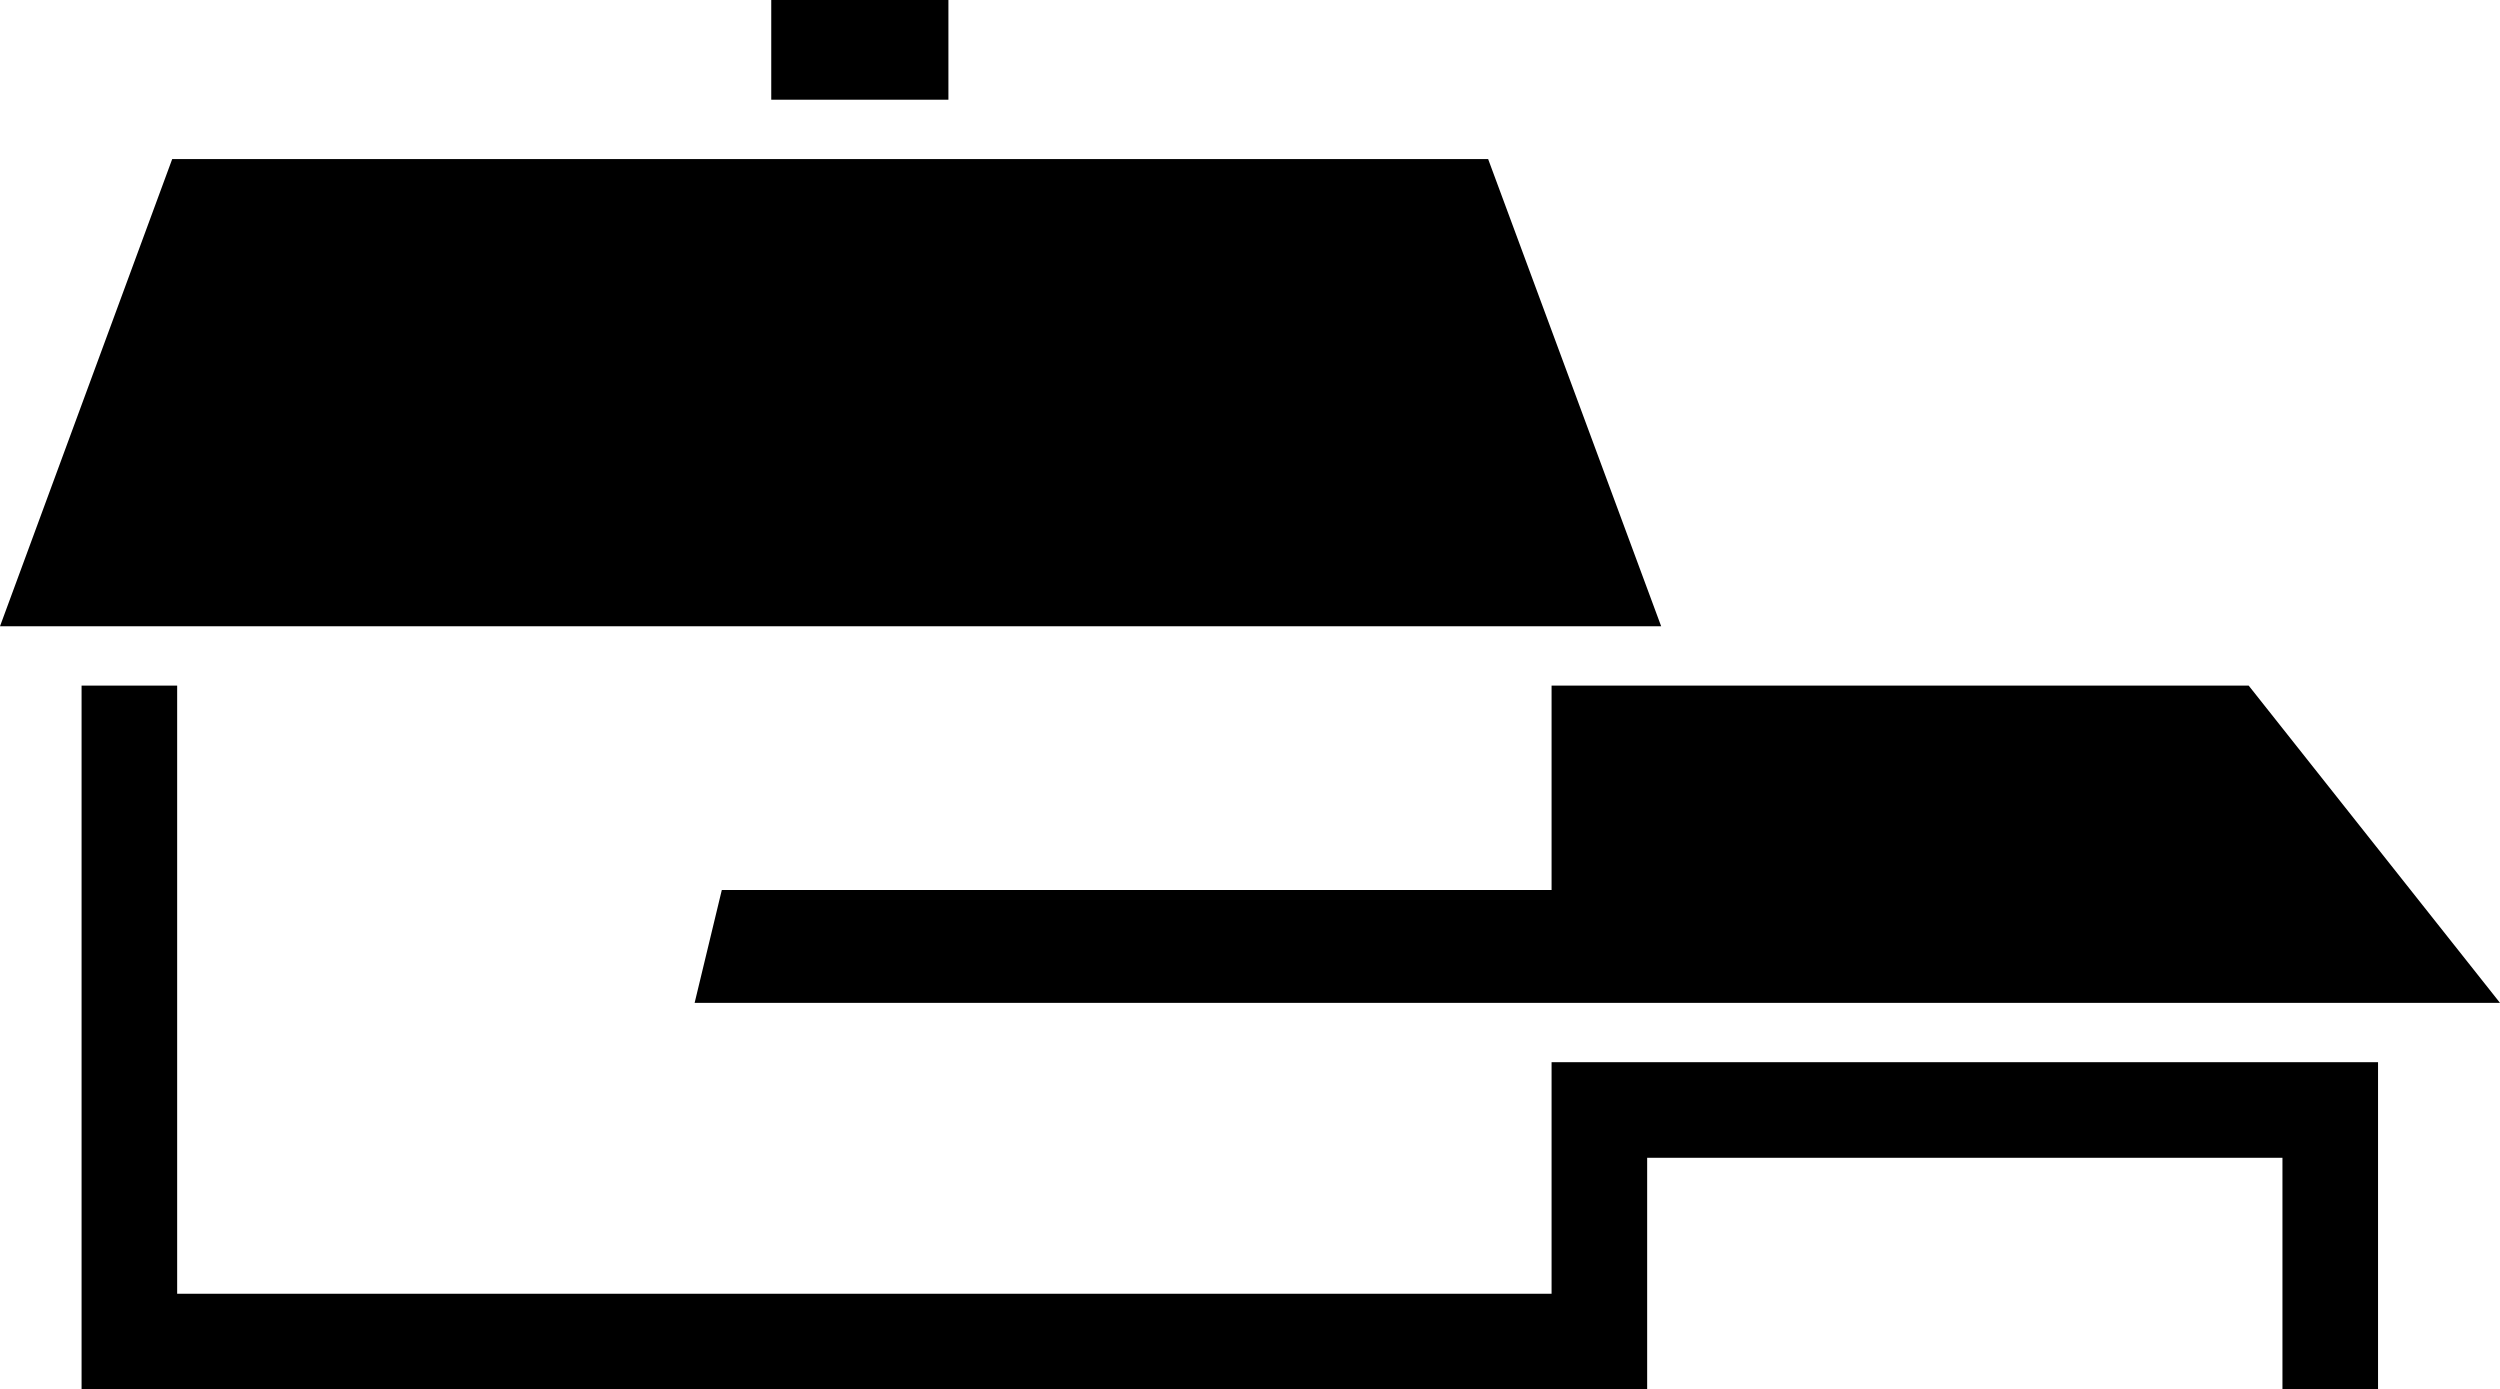
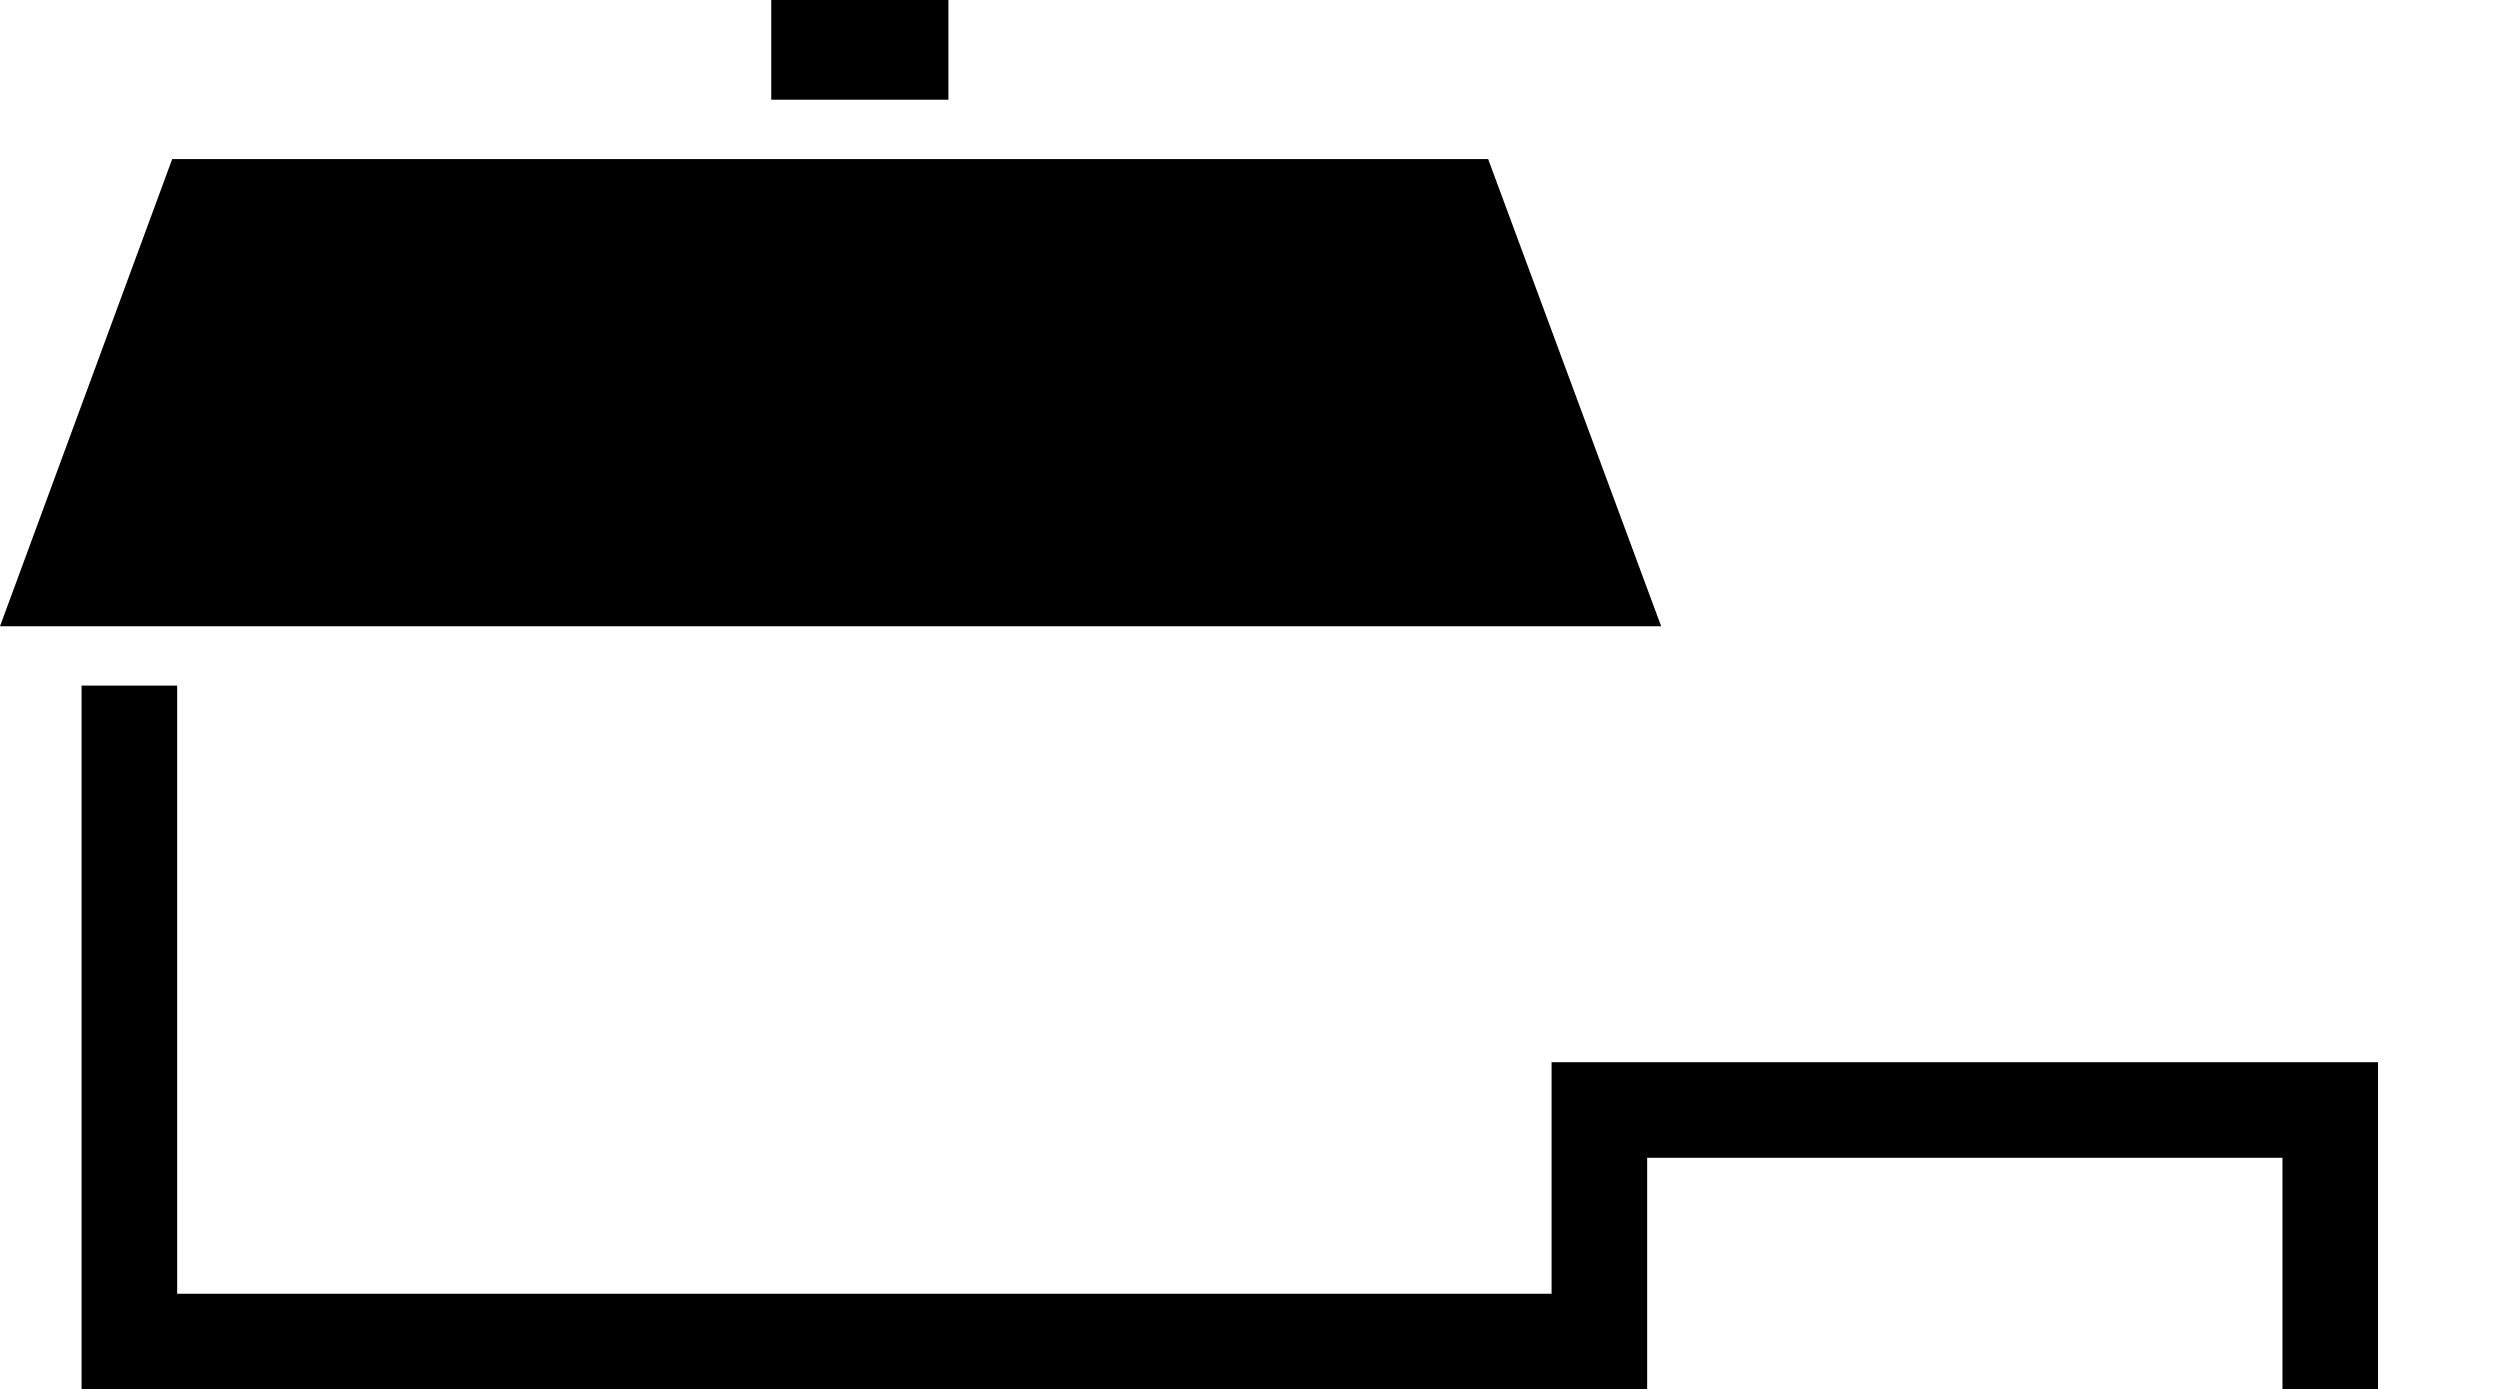
<svg xmlns="http://www.w3.org/2000/svg" xmlns:ns1="http://sodipodi.sourceforge.net/DTD/sodipodi-0.dtd" xmlns:ns2="http://www.inkscape.org/namespaces/inkscape" version="1.0" width="129.724mm" height="72.092mm" id="svg4" ns1:docname="House Symbol 09.wmf">
  <ns1:namedview id="namedview4" pagecolor="#ffffff" bordercolor="#000000" borderopacity="0.25" ns2:showpageshadow="2" ns2:pageopacity="0.0" ns2:pagecheckerboard="0" ns2:deskcolor="#d1d1d1" ns2:document-units="mm" />
  <defs id="defs1">
    <pattern id="WMFhbasepattern" patternUnits="userSpaceOnUse" width="6" height="6" x="0" y="0" />
  </defs>
  <path style="fill:#000000;fill-opacity:1;fill-rule:evenodd;stroke:none" d="M 325.785,122.824 291.849,31.191 H 33.774 L 0,122.824 Z" id="path1" />
  <path style="fill:#000000;fill-opacity:1;fill-rule:evenodd;stroke:none" d="M 186.001,19.555 V 0 h -34.744 v 19.555 z" id="path2" />
-   <path style="fill:#000000;fill-opacity:1;fill-rule:evenodd;stroke:none" d="M 304.292,134.46 H 441.006 l 49.288,62.22 h -354.065 l 5.333,-22.141 h 162.731 z" id="path3" />
  <path style="fill:#000000;fill-opacity:1;fill-rule:evenodd;stroke:none" d="M 466.377,272.475 V 208.316 H 304.292 v 45.413 H 34.744 V 134.46 H 15.998 V 272.475 H 323.038 v -45.413 h 124.593 v 45.413 z" id="path4" />
</svg>